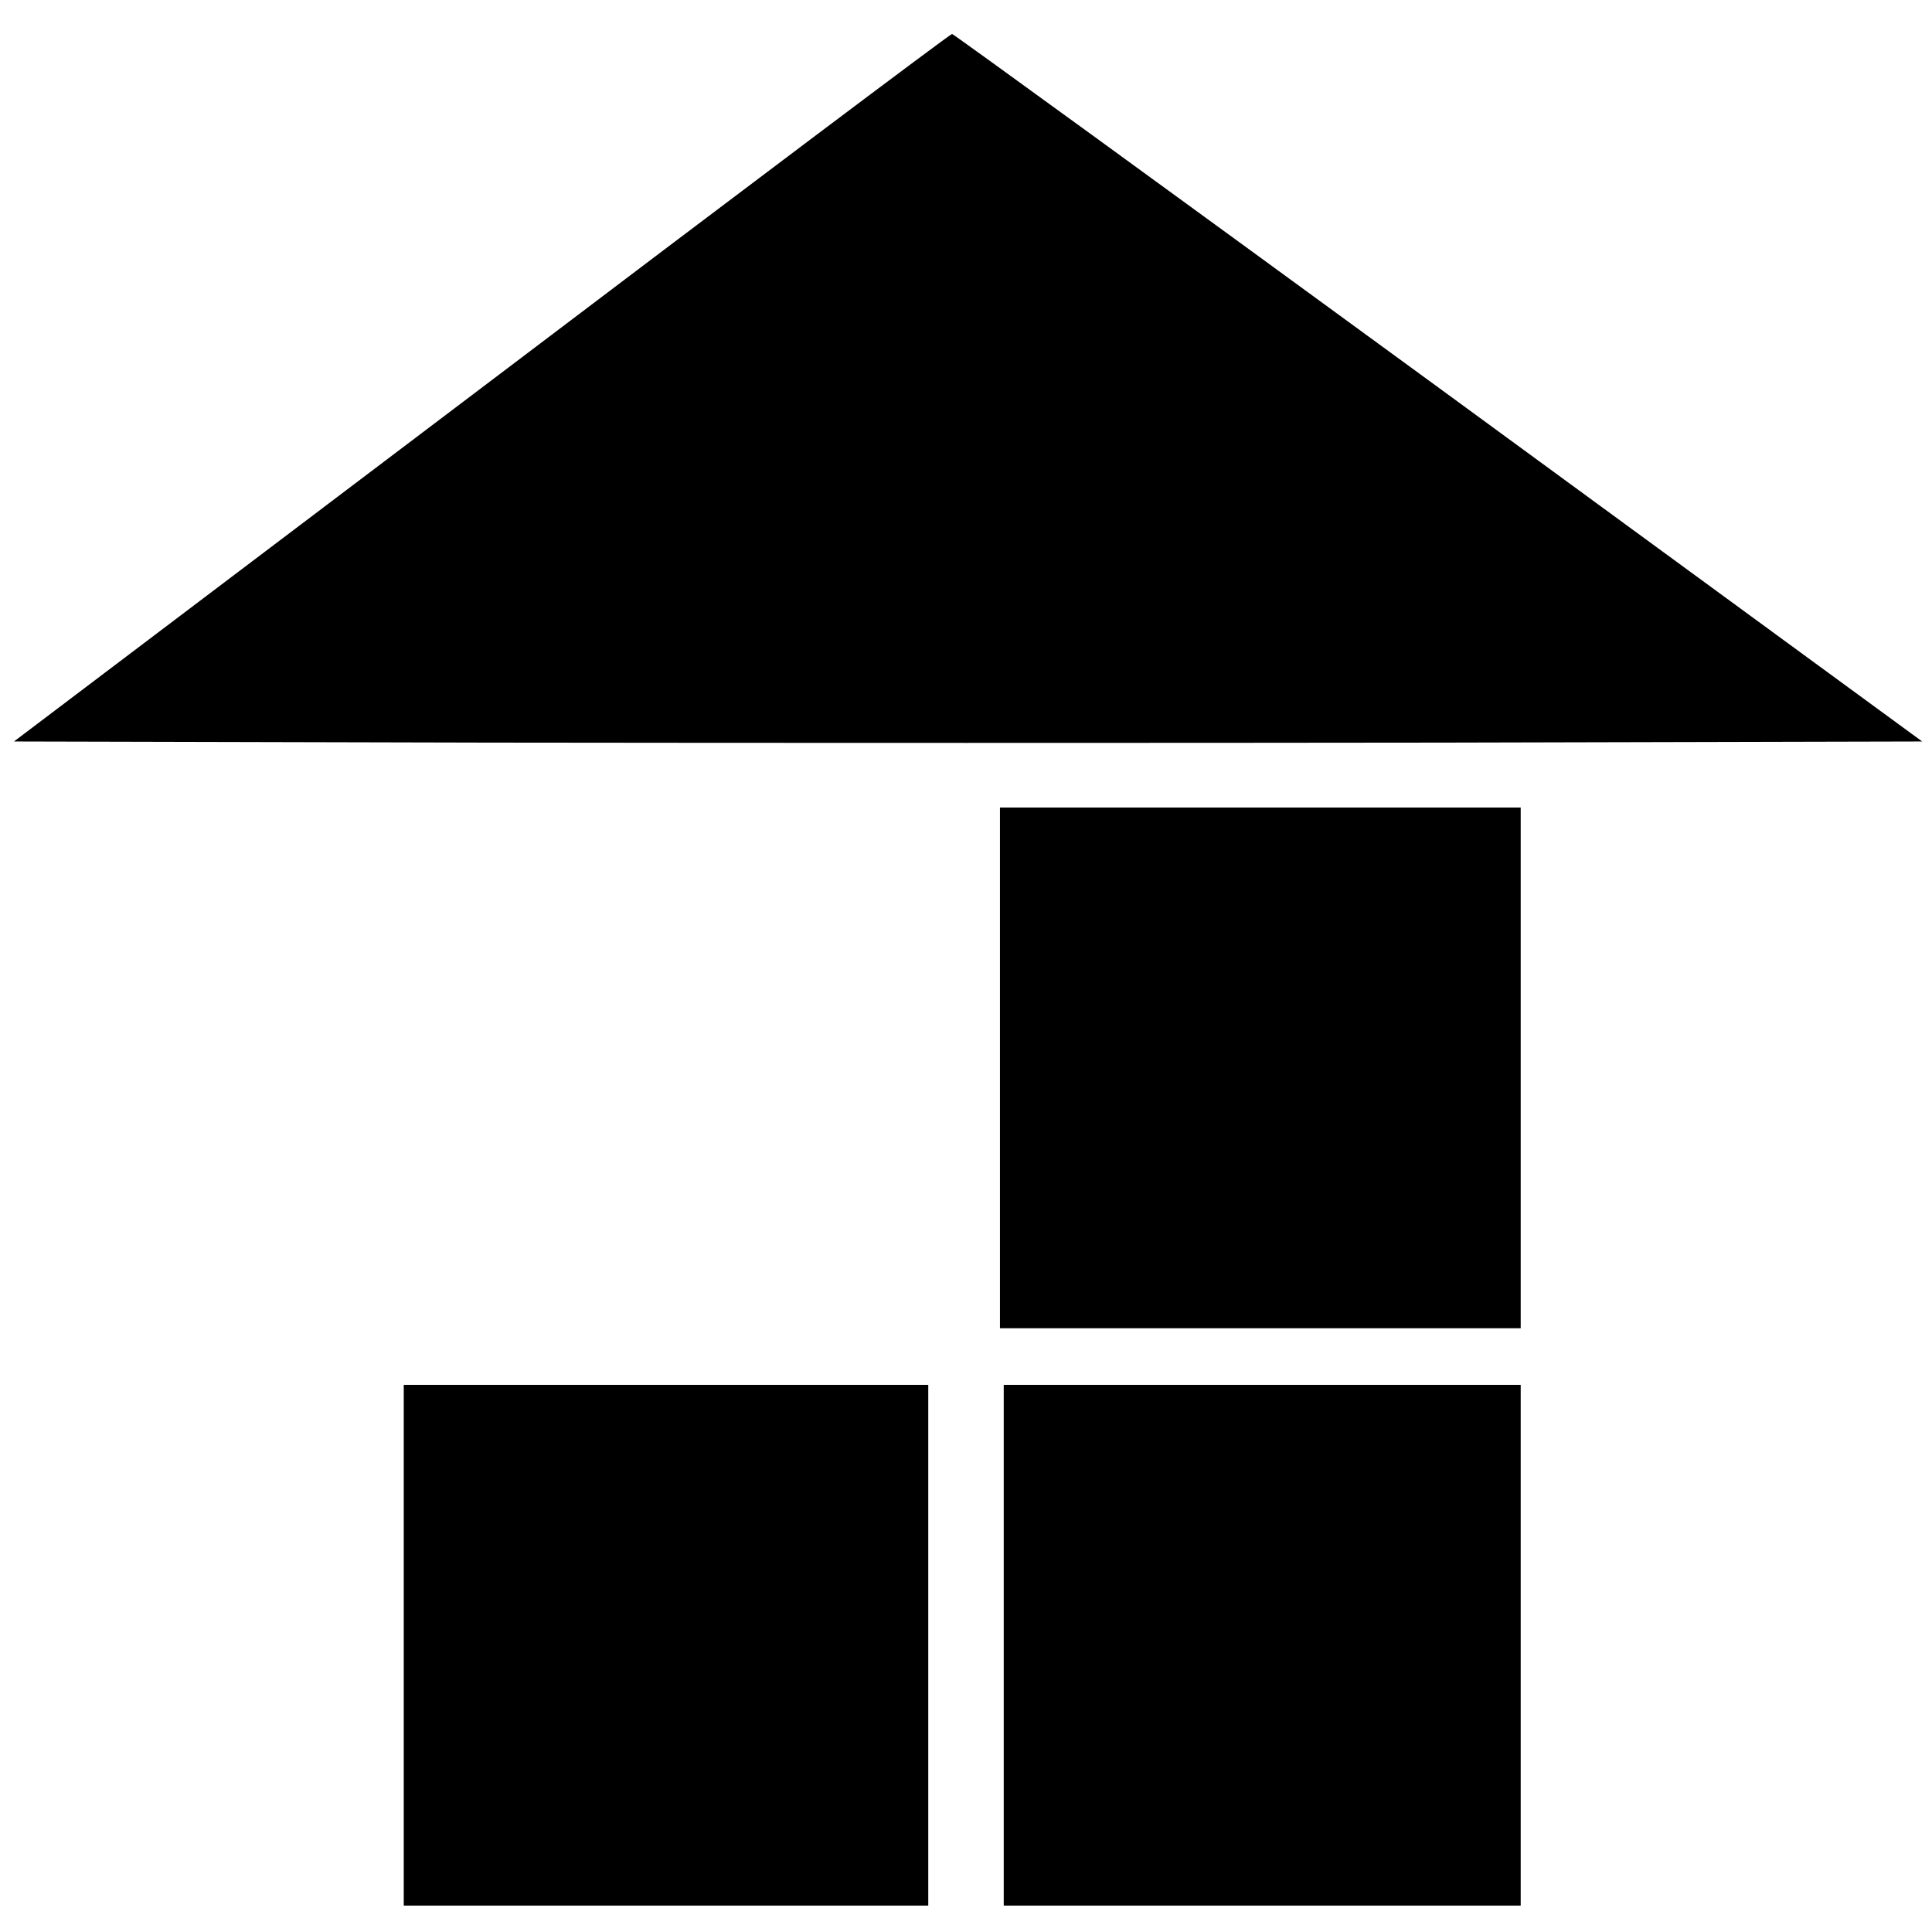
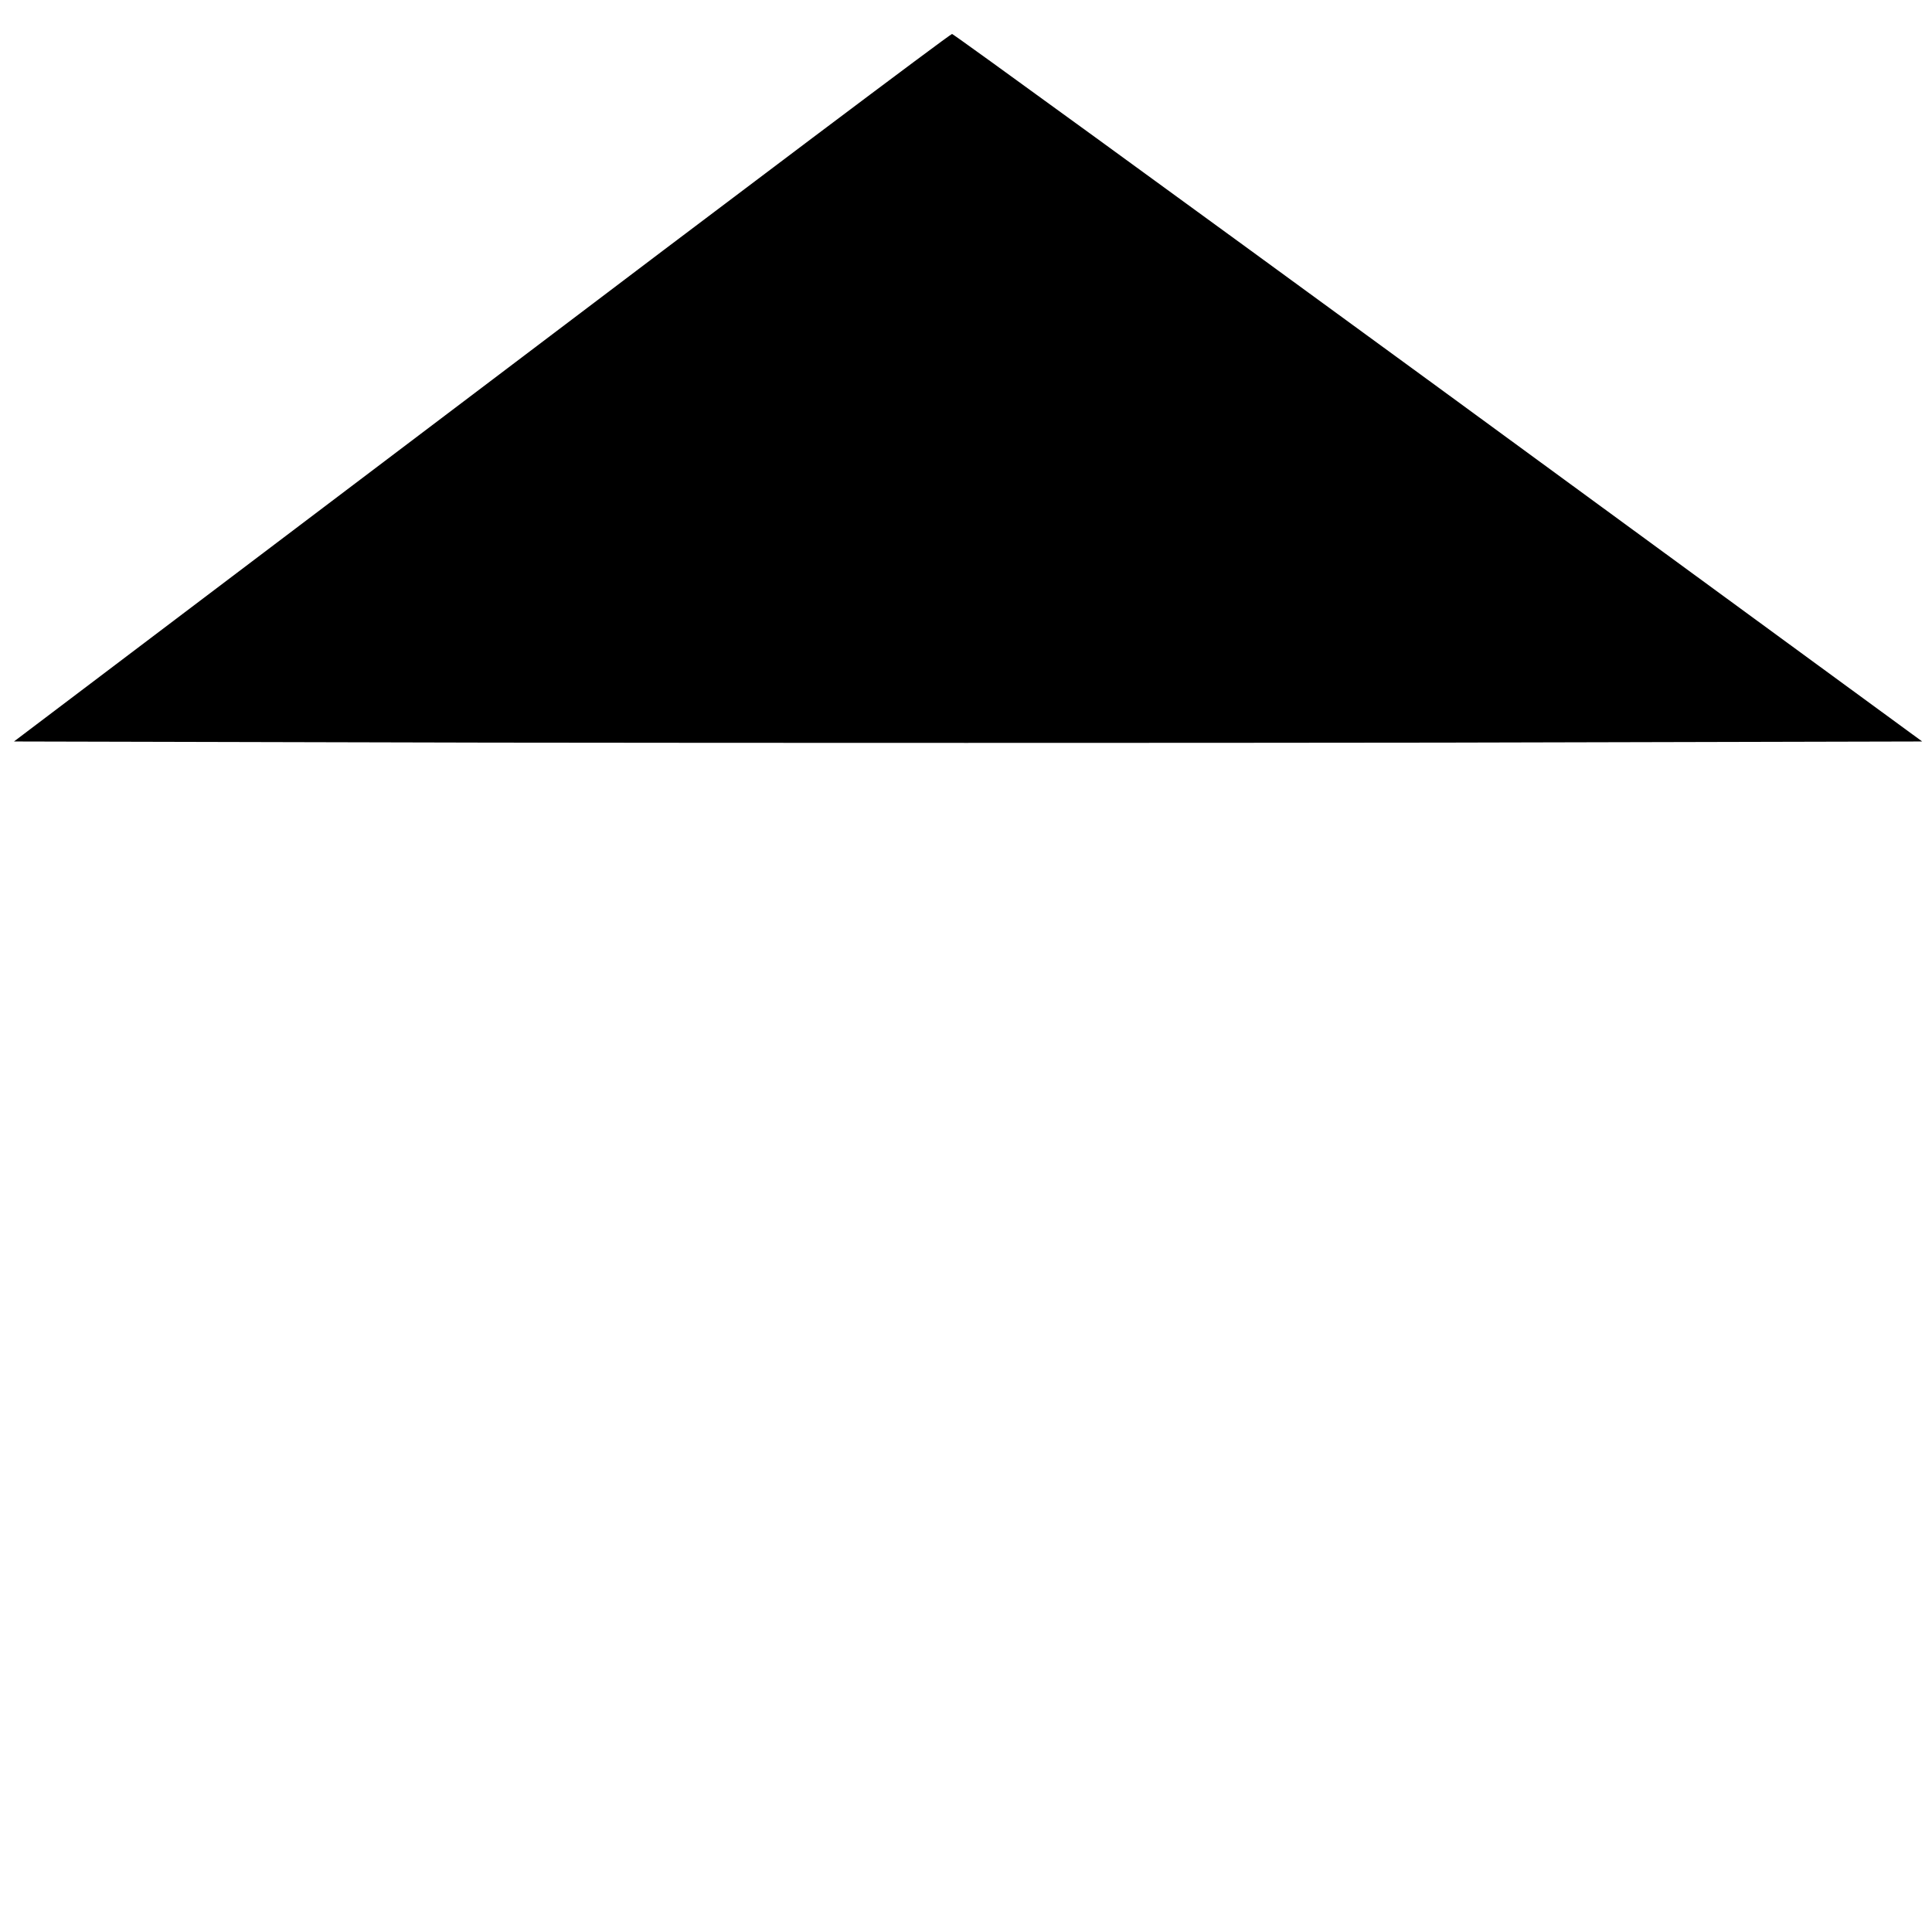
<svg xmlns="http://www.w3.org/2000/svg" version="1.0" width="512pt" height="512pt" viewBox="0 0 512 512" preserveAspectRatio="xMidYMid meet">
  <g transform="translate(0,512) scale(0.1,-0.1)" fill="#000000" stroke="none">
    <path d="M1276 4092 l-1239 -937 1261 -3 c693 -1 1831 -1 2528 0 l1268 3 -1282 938 c-705 515 -1285 937 -1289 937 -5 0 -566 -422 -1247 -938z" />
-     <path d="M2650 2290 l0 -690 690 0 690 0 0 690 0 690 -690 0 -690 0 0 -690z" />
-     <path d="M1070 760 l0 -690 695 0 695 0 0 690 0 690 -695 0 -695 0 0 -690z" />
-     <path d="M2660 760 l0 -690 685 0 685 0 0 690 0 690 -685 0 -685 0 0 -690z" />
  </g>
</svg>